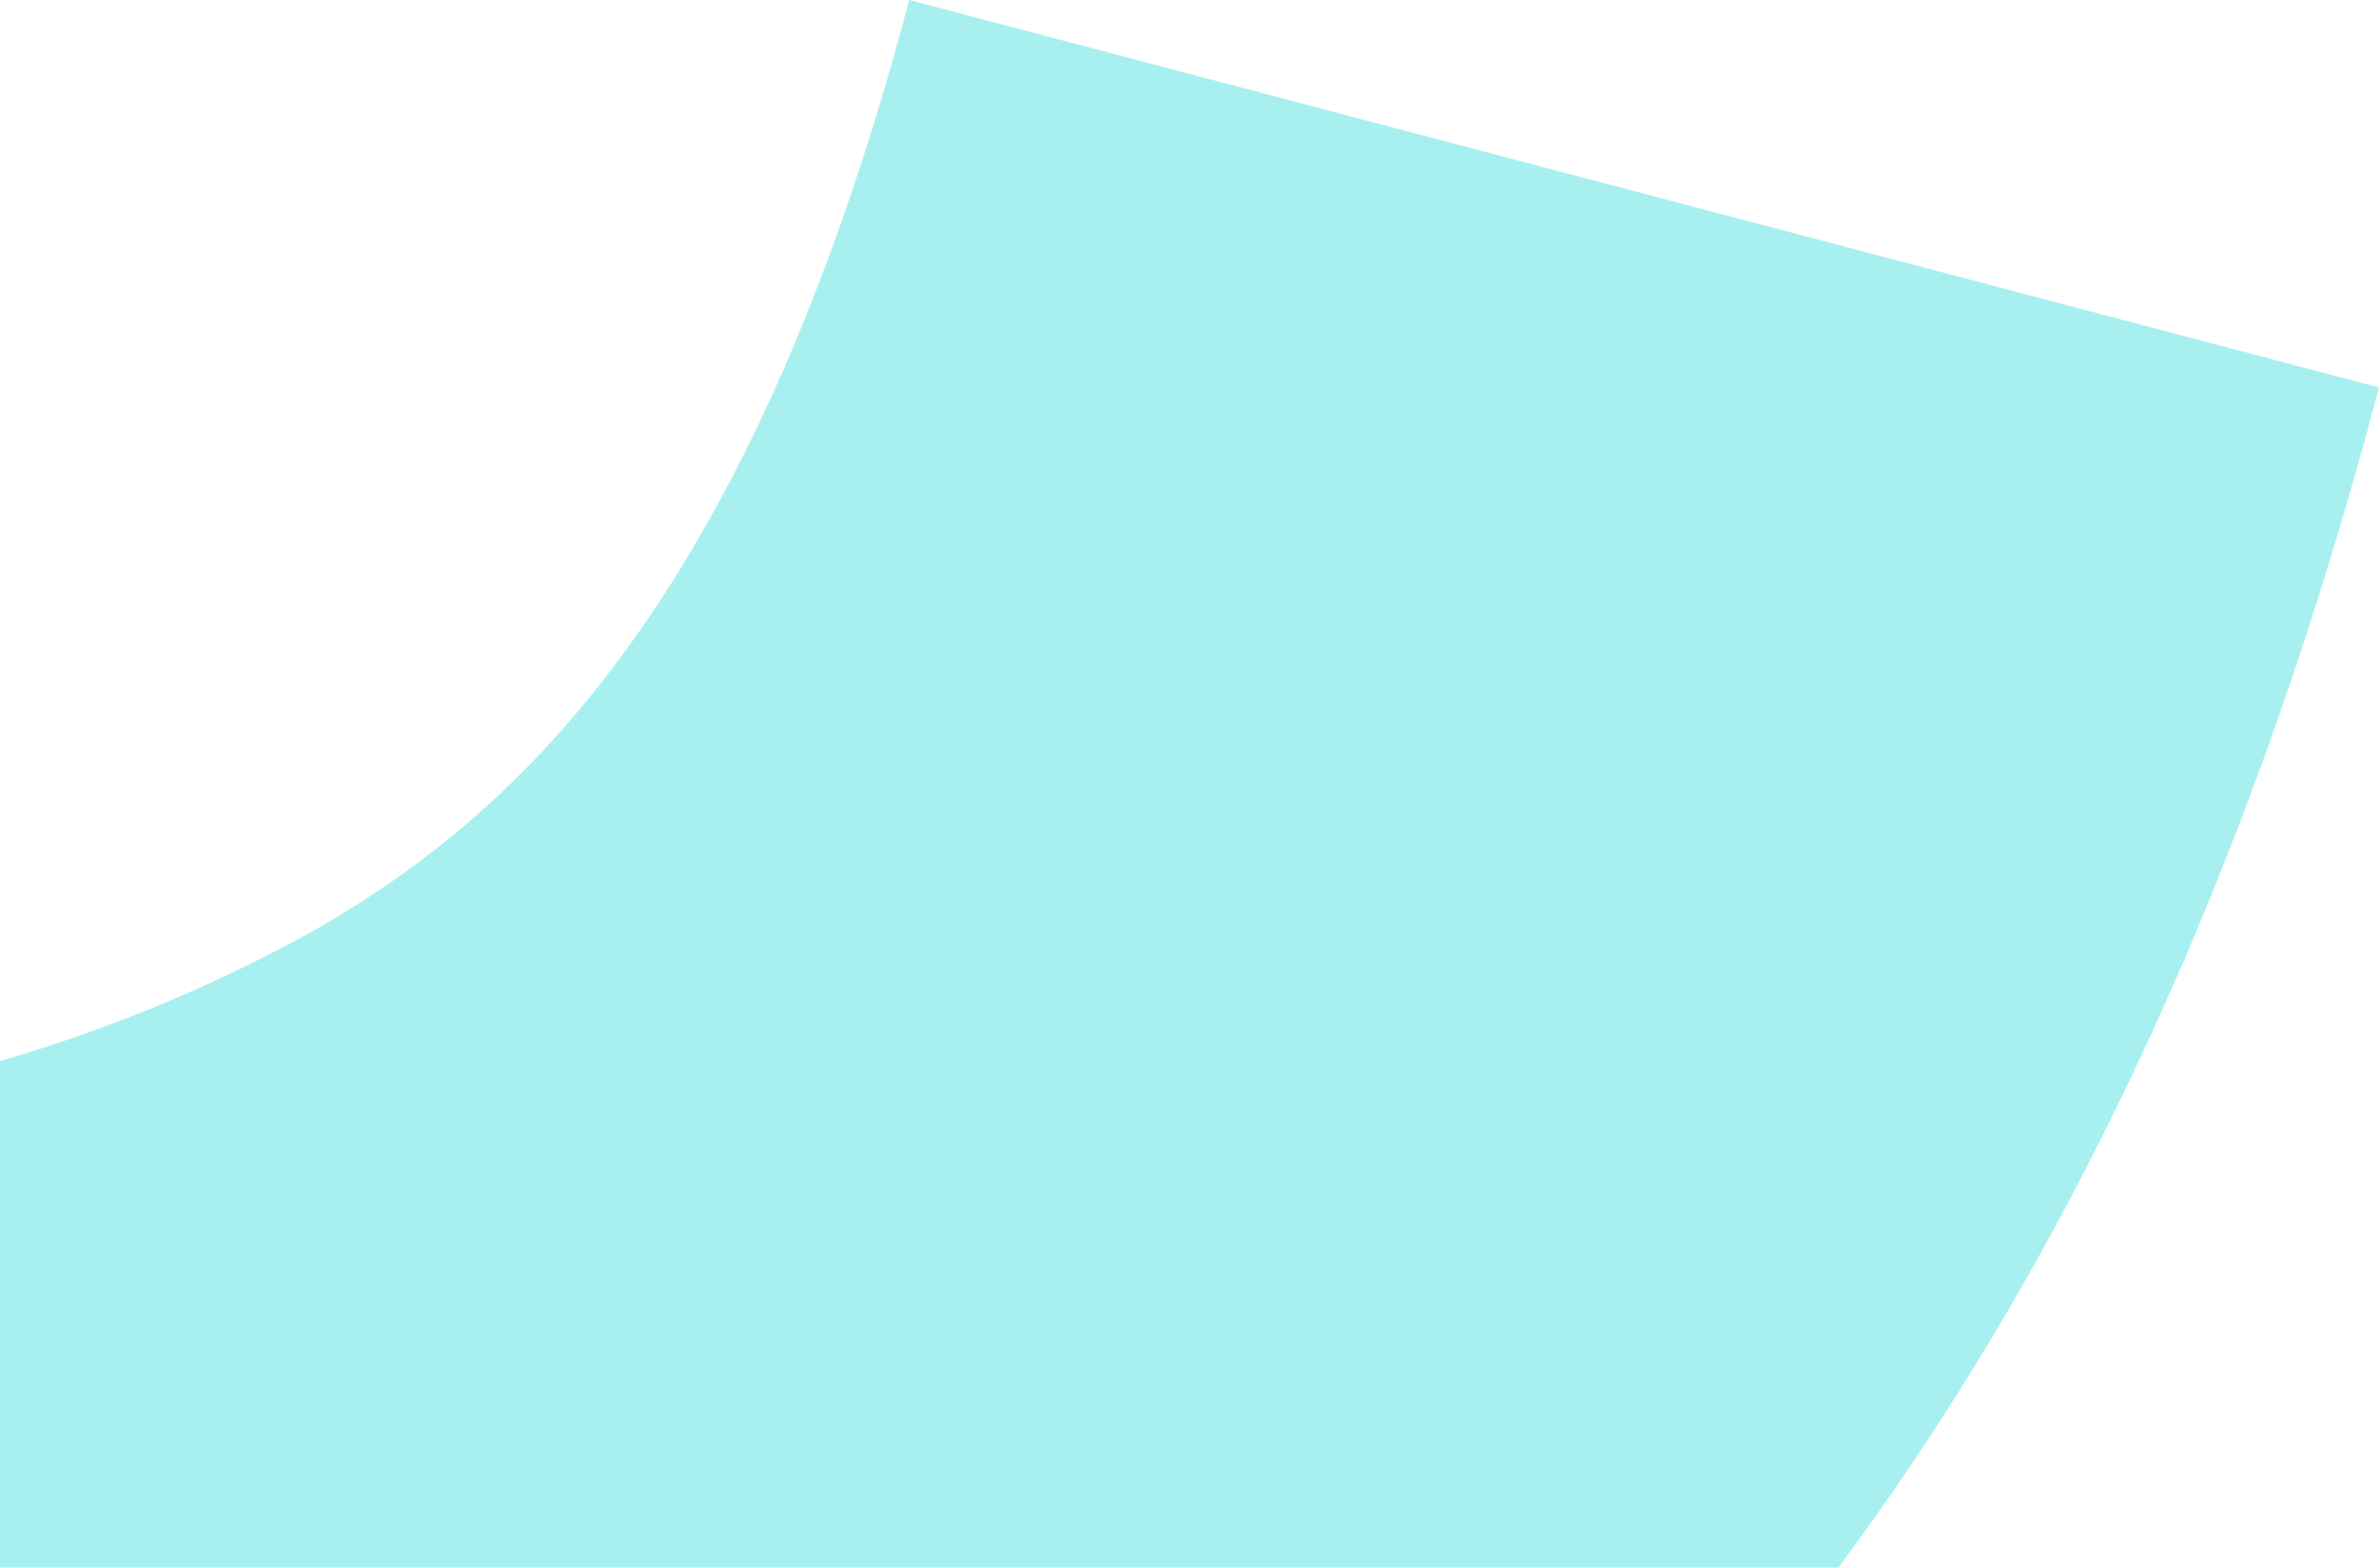
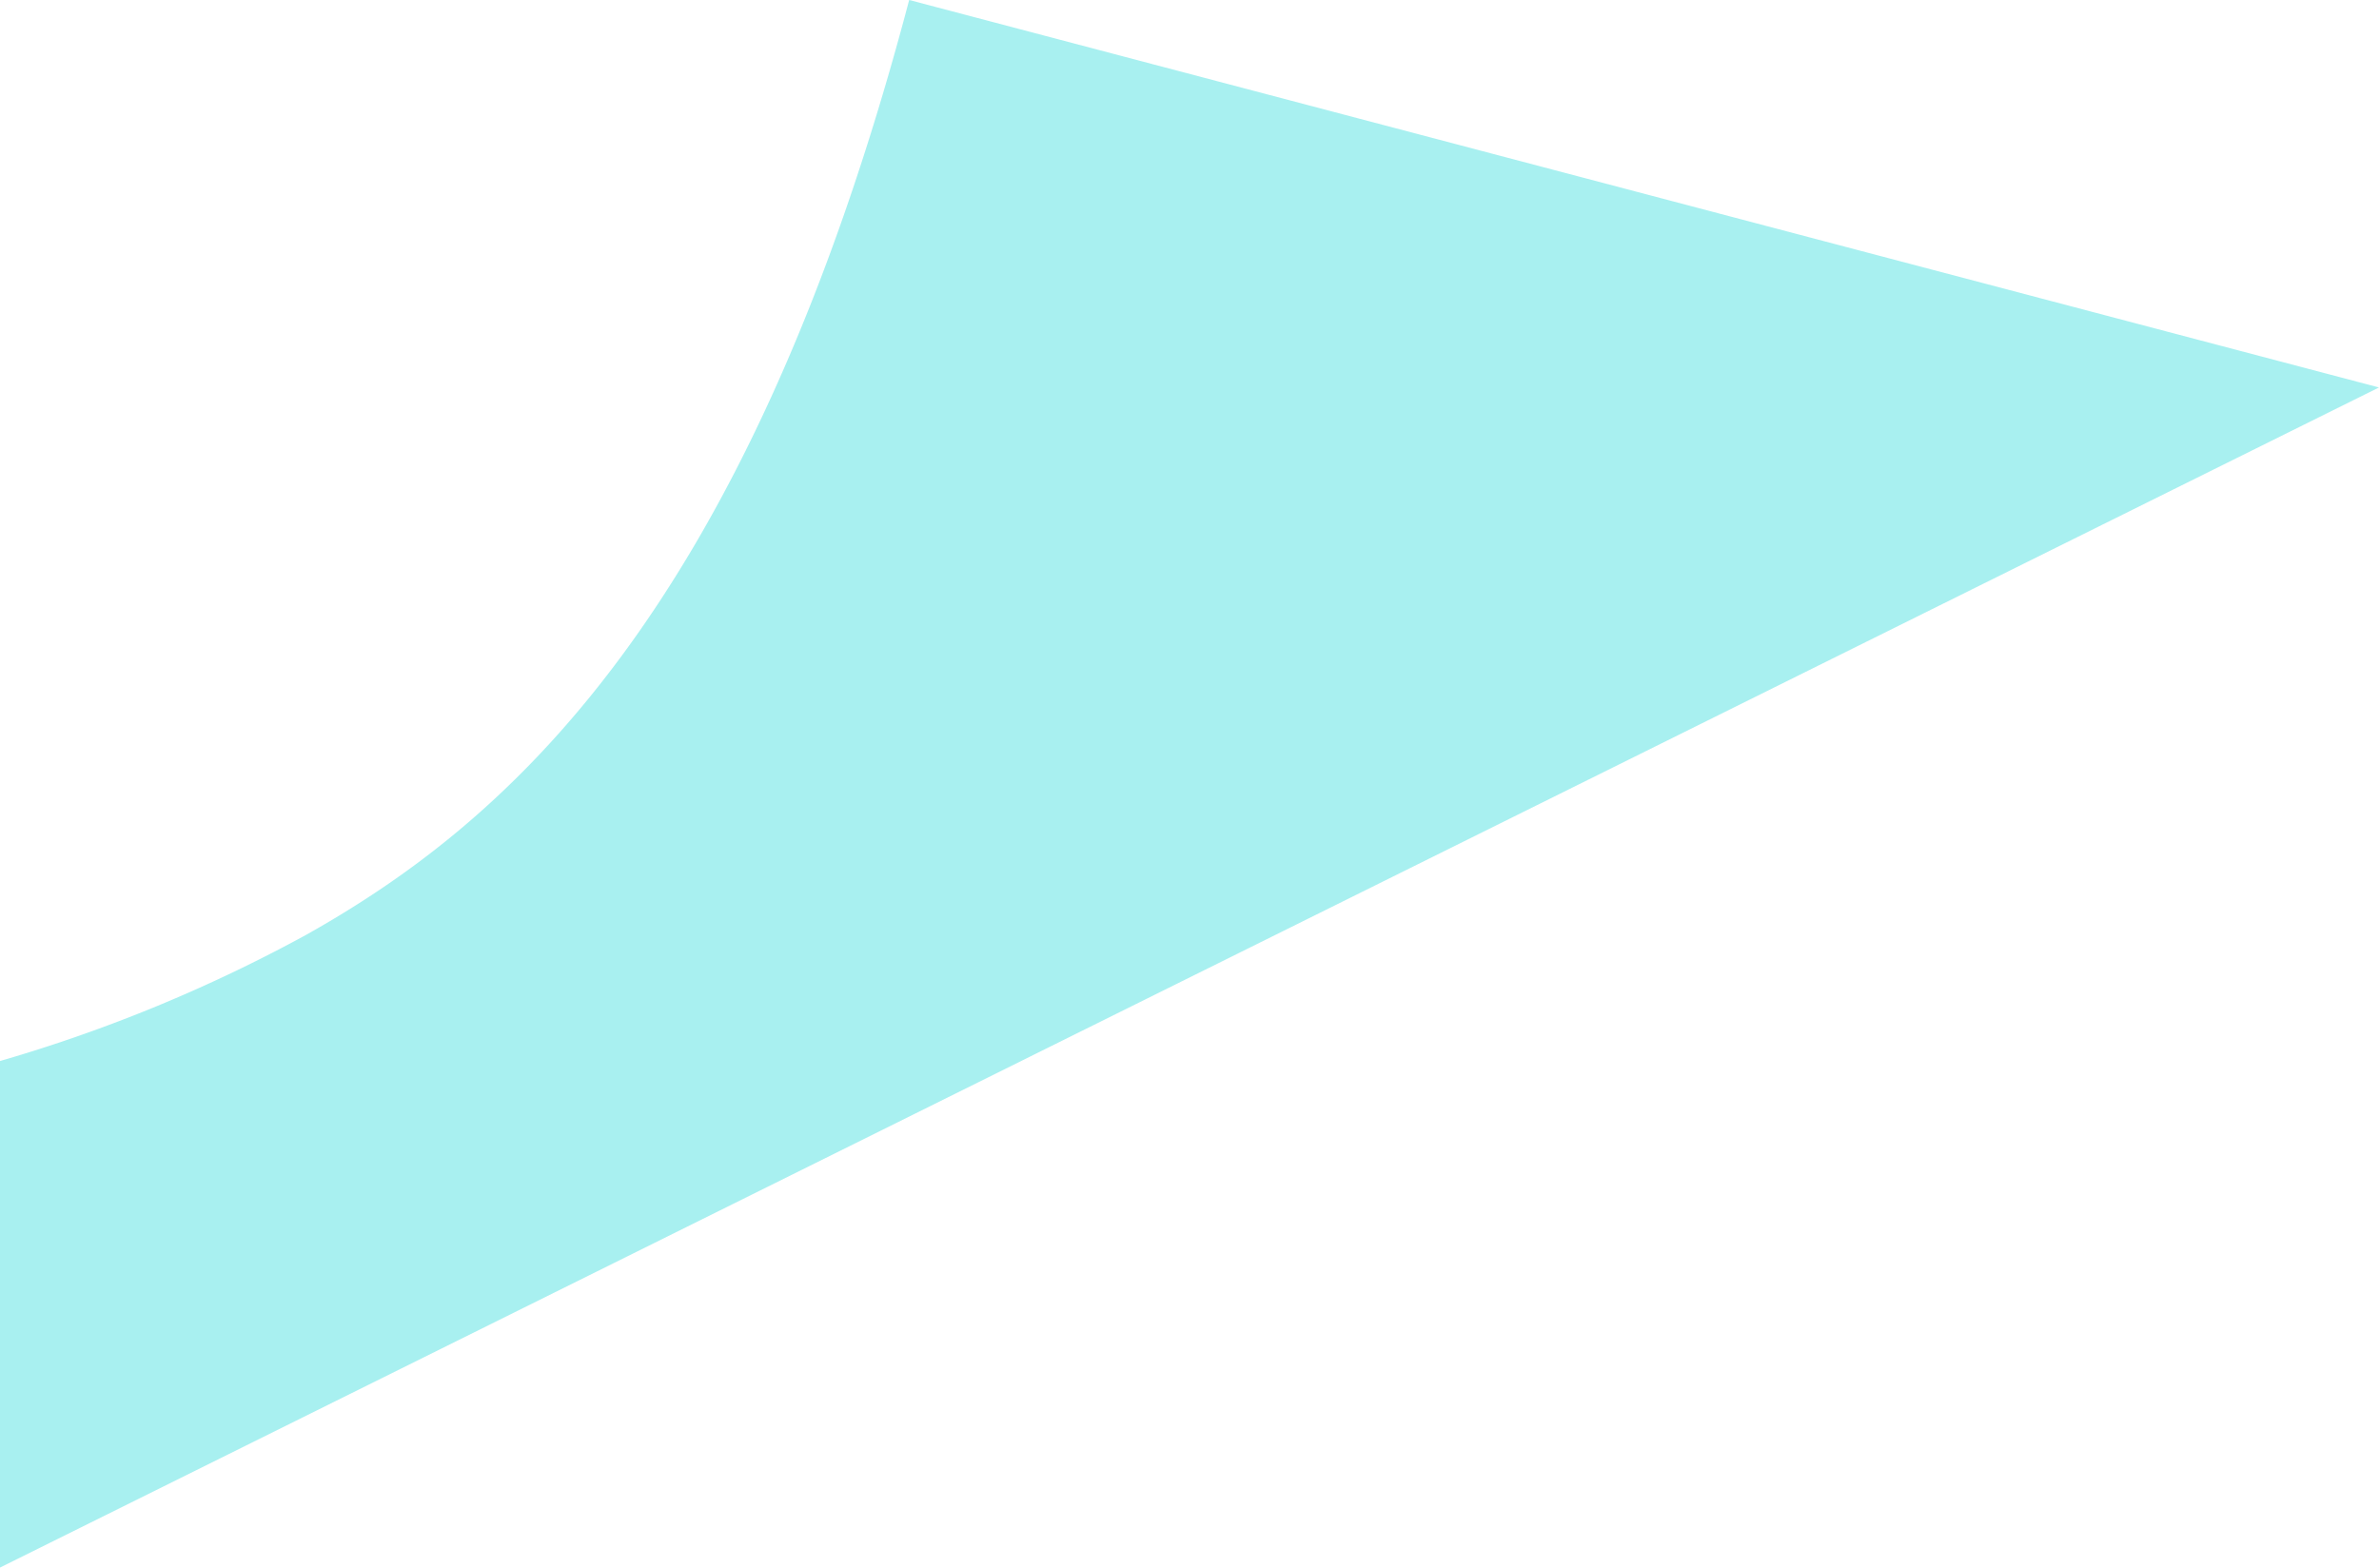
<svg xmlns="http://www.w3.org/2000/svg" width="295.928" height="195.021" viewBox="0 0 295.928 195.021">
-   <path d="M24155.162,23814.5v-63.018a189.506,189.506,0,0,0,38.121-15.719c24.223-13.627,54.635-39.152,74.973-116.285l182.834,48.207c-15.367,58.287-37.637,107.016-67.254,146.814Z" transform="translate(-24155.162 -23619.48)" fill="#a8f0f0" />
+   <path d="M24155.162,23814.5v-63.018a189.506,189.506,0,0,0,38.121-15.719c24.223-13.627,54.635-39.152,74.973-116.285l182.834,48.207Z" transform="translate(-24155.162 -23619.48)" fill="#a8f0f0" />
</svg>